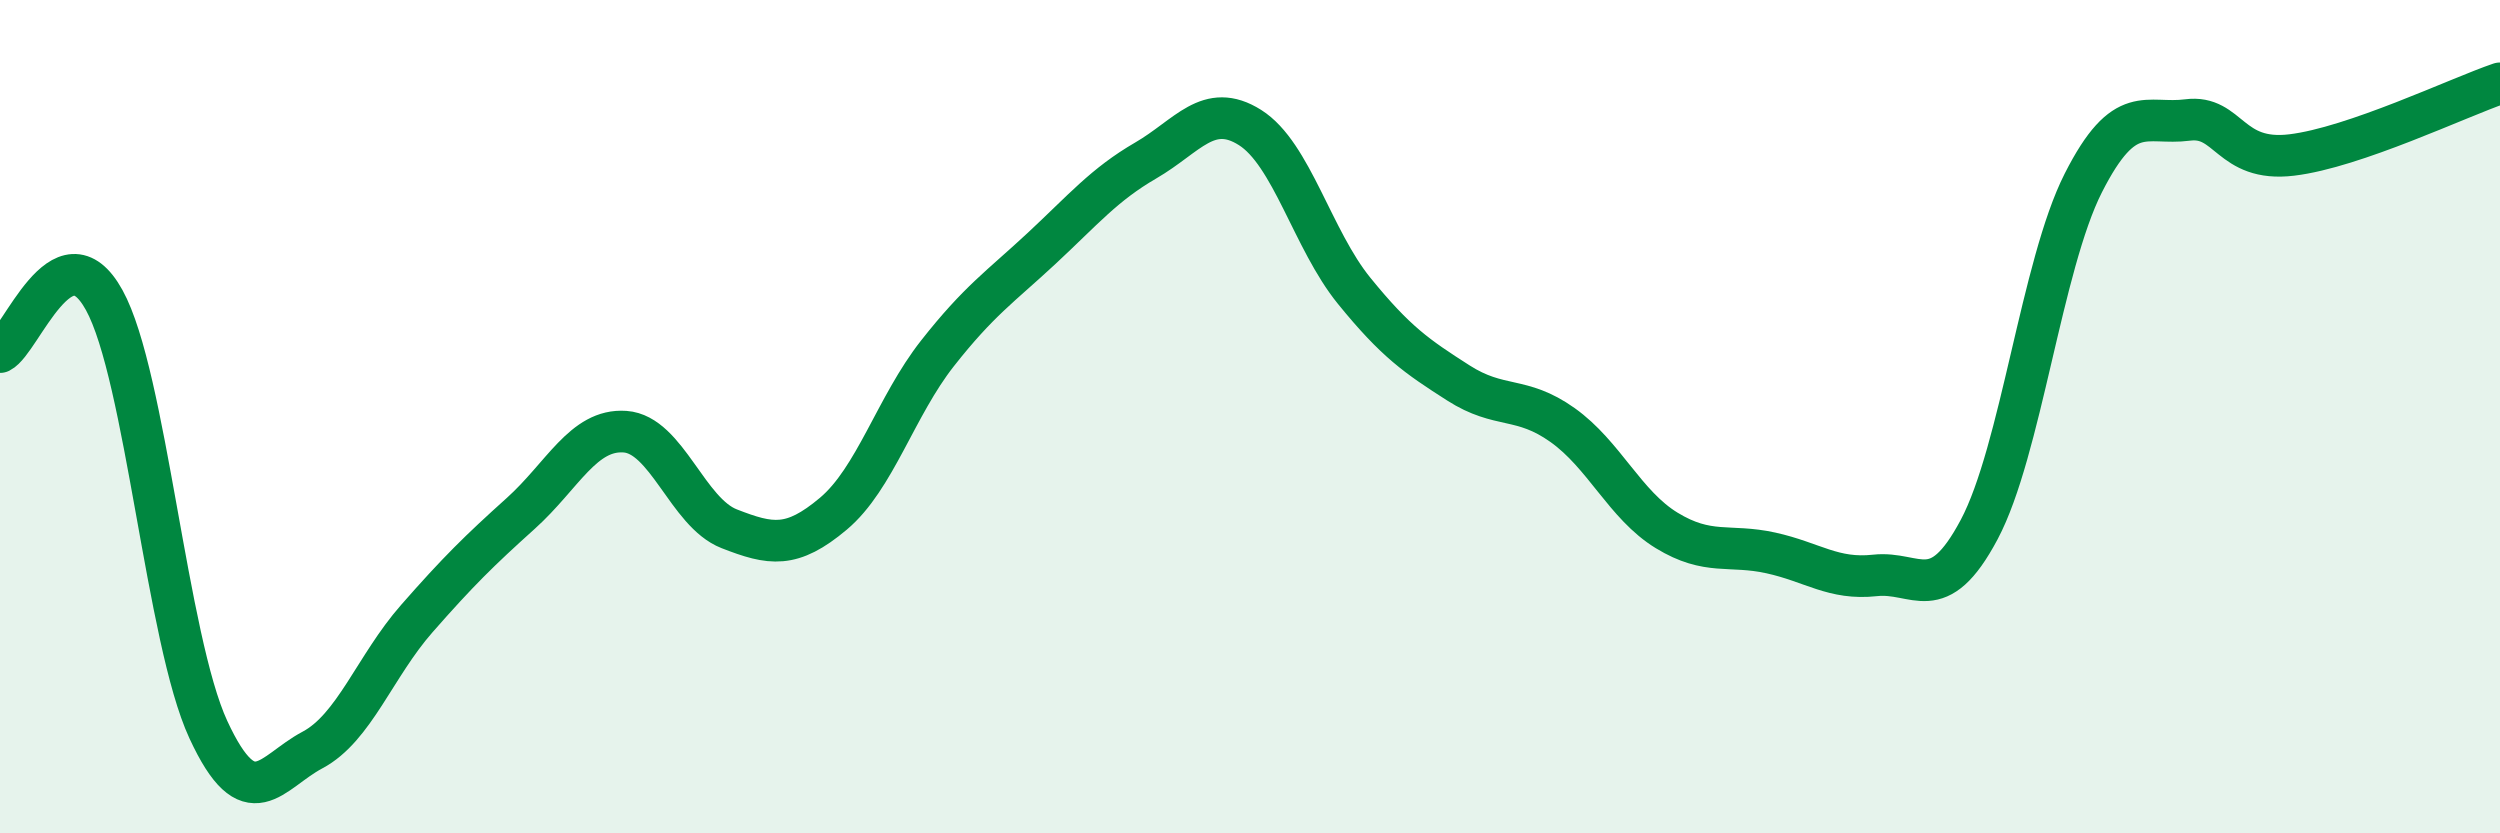
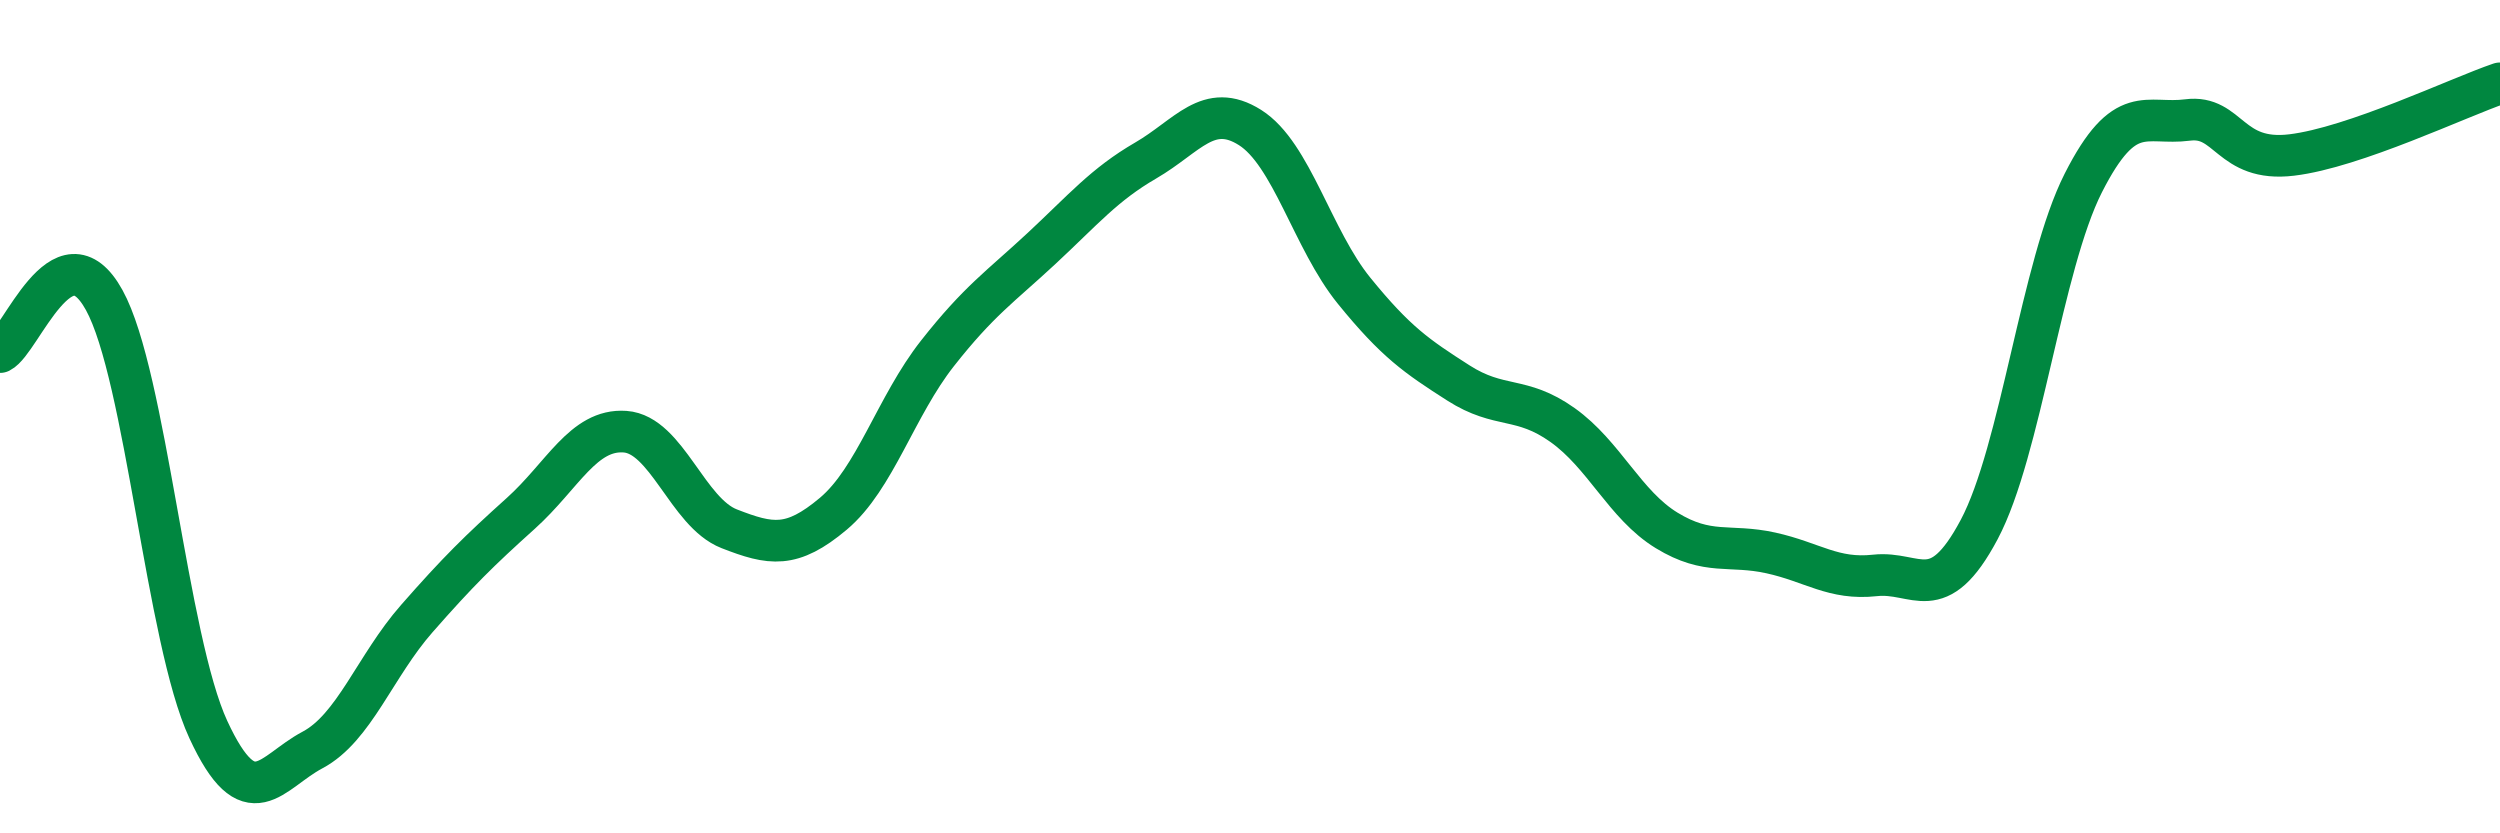
<svg xmlns="http://www.w3.org/2000/svg" width="60" height="20" viewBox="0 0 60 20">
-   <path d="M 0,8.45 C 0.5,8.2 1.5,5.39 2.5,7.2 C 3.5,9.01 4,15.35 5,17.51 C 6,19.67 6.5,18.53 7.5,18 C 8.5,17.47 9,15.99 10,14.85 C 11,13.71 11.5,13.22 12.5,12.32 C 13.5,11.42 14,10.29 15,10.36 C 16,10.43 16.5,12.3 17.5,12.69 C 18.5,13.08 19,13.17 20,12.33 C 21,11.49 21.5,9.75 22.5,8.48 C 23.5,7.21 24,6.89 25,5.96 C 26,5.03 26.5,4.43 27.5,3.85 C 28.5,3.27 29,2.43 30,3.06 C 31,3.69 31.5,5.75 32.5,6.98 C 33.5,8.21 34,8.55 35,9.19 C 36,9.83 36.5,9.49 37.5,10.2 C 38.5,10.91 39,12.12 40,12.73 C 41,13.34 41.5,13.05 42.5,13.27 C 43.5,13.49 44,13.92 45,13.81 C 46,13.7 46.5,14.59 47.5,12.71 C 48.5,10.83 49,6.36 50,4.39 C 51,2.42 51.5,3.01 52.5,2.88 C 53.5,2.75 53.5,3.9 55,3.72 C 56.5,3.54 59,2.34 60,2L60 20L0 20Z" fill="#008740" opacity="0.1" stroke-linecap="round" stroke-linejoin="round" />
  <path d="M 0,8.45 C 0.5,8.2 1.5,5.39 2.5,7.2 C 3.5,9.01 4,15.35 5,17.51 C 6,19.67 6.5,18.53 7.5,18 C 8.5,17.47 9,15.99 10,14.85 C 11,13.71 11.5,13.22 12.5,12.32 C 13.5,11.42 14,10.29 15,10.36 C 16,10.43 16.5,12.3 17.5,12.69 C 18.5,13.08 19,13.17 20,12.33 C 21,11.49 21.5,9.75 22.5,8.48 C 23.5,7.21 24,6.89 25,5.96 C 26,5.03 26.5,4.43 27.5,3.85 C 28.5,3.27 29,2.43 30,3.06 C 31,3.69 31.5,5.75 32.5,6.98 C 33.5,8.21 34,8.55 35,9.19 C 36,9.83 36.5,9.49 37.5,10.2 C 38.5,10.91 39,12.12 40,12.73 C 41,13.34 41.5,13.05 42.5,13.27 C 43.5,13.49 44,13.92 45,13.81 C 46,13.7 46.5,14.59 47.5,12.71 C 48.5,10.83 49,6.36 50,4.39 C 51,2.42 51.5,3.01 52.5,2.88 C 53.5,2.75 53.5,3.9 55,3.72 C 56.5,3.54 59,2.34 60,2" stroke="#008740" stroke-width="1" fill="none" stroke-linecap="round" stroke-linejoin="round" />
</svg>